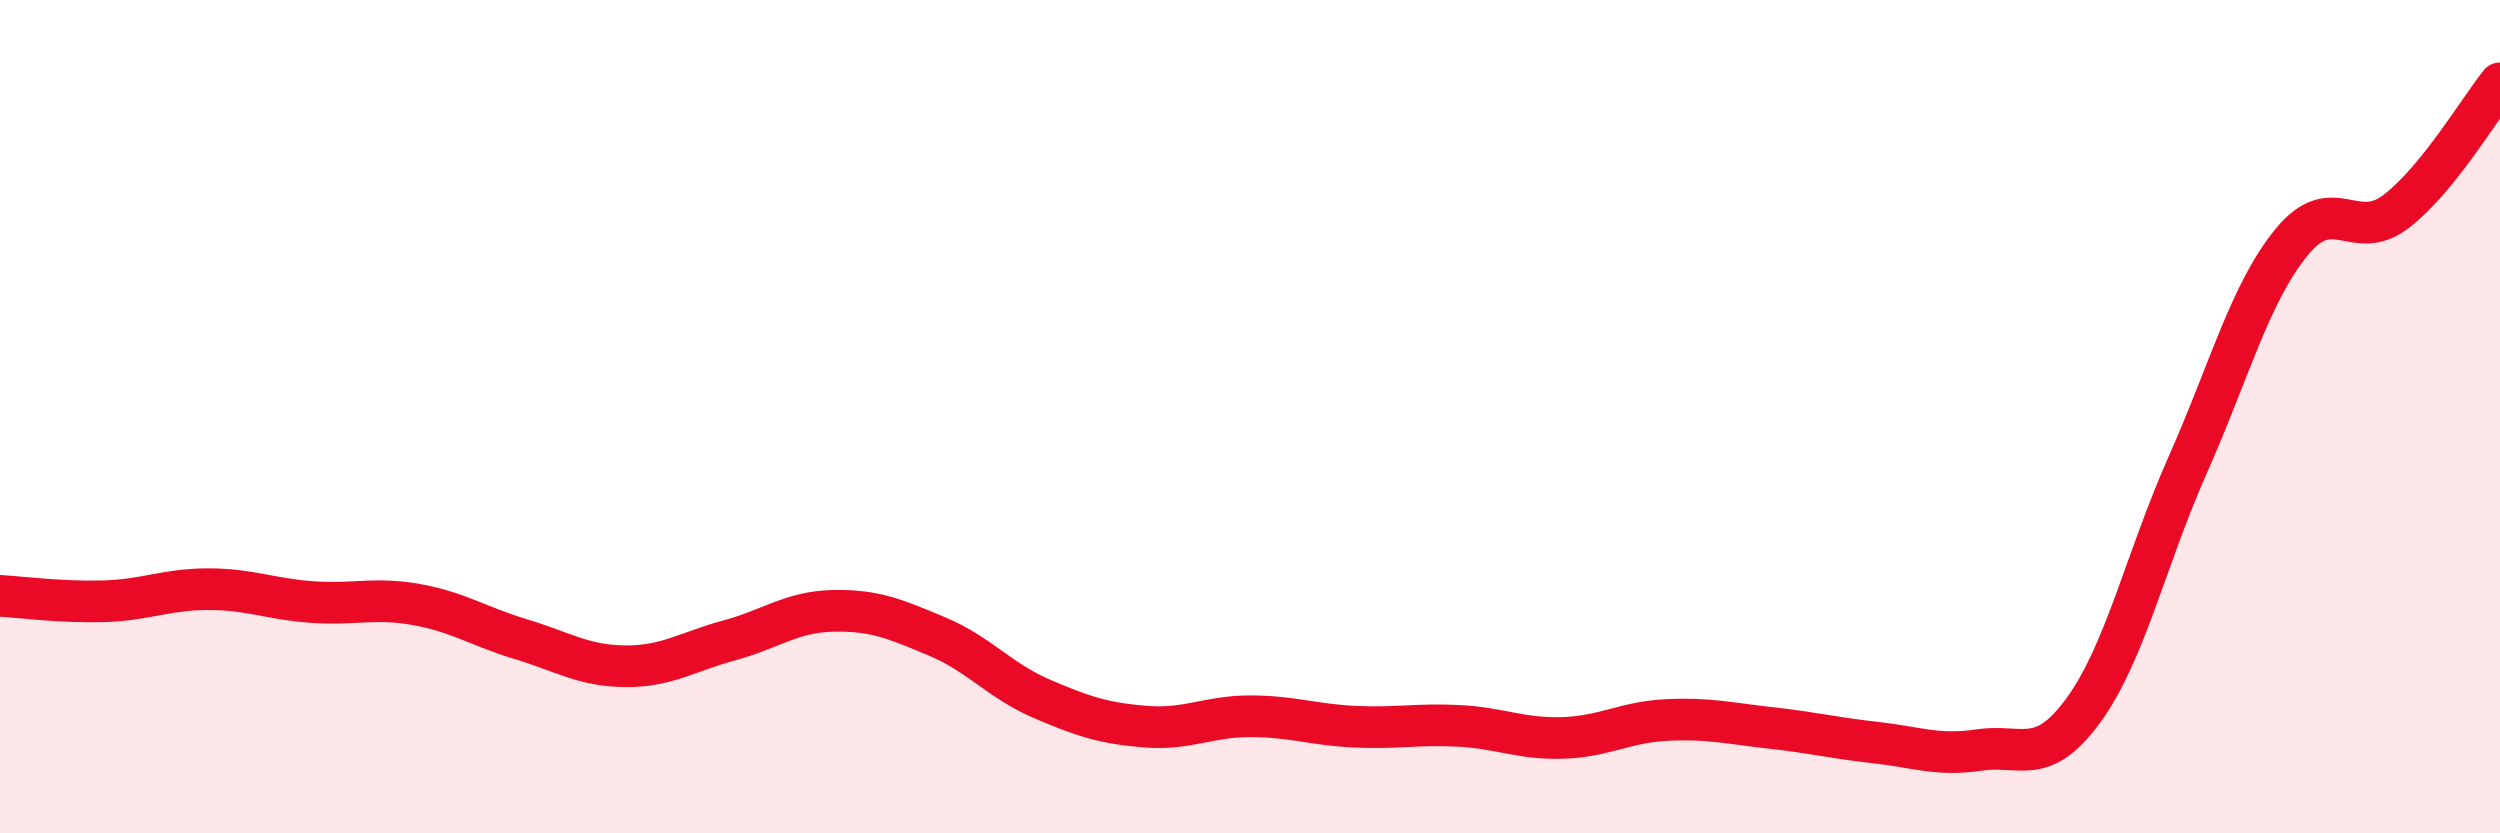
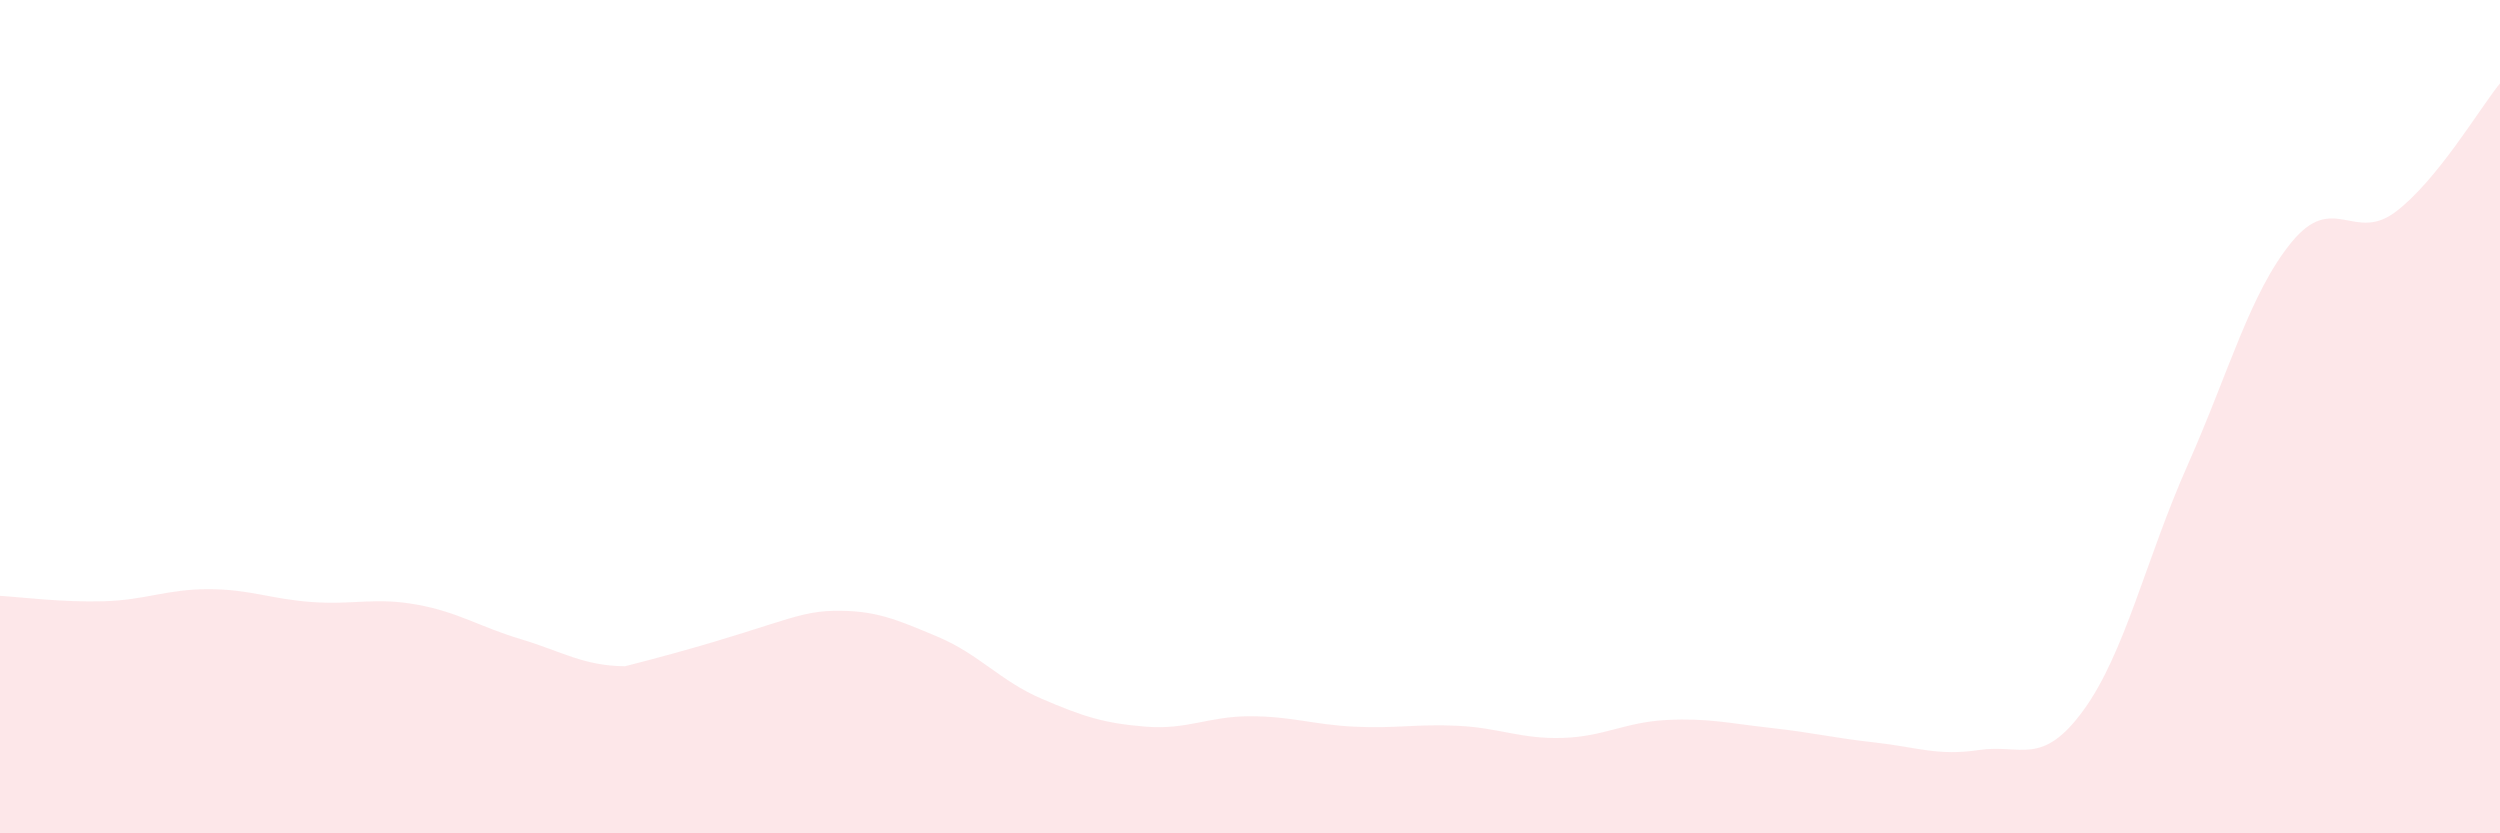
<svg xmlns="http://www.w3.org/2000/svg" width="60" height="20" viewBox="0 0 60 20">
-   <path d="M 0,14.3 C 0.5,14.33 1.5,14.46 2.5,14.43 C 3.5,14.4 4,14.14 5,14.14 C 6,14.14 6.5,14.38 7.5,14.45 C 8.5,14.52 9,14.33 10,14.51 C 11,14.69 11.5,15.04 12.5,15.34 C 13.5,15.64 14,15.98 15,15.99 C 16,16 16.5,15.64 17.5,15.37 C 18.5,15.1 19,14.68 20,14.66 C 21,14.64 21.5,14.86 22.5,15.28 C 23.5,15.7 24,16.34 25,16.77 C 26,17.2 26.5,17.36 27.5,17.44 C 28.5,17.52 29,17.19 30,17.19 C 31,17.19 31.5,17.39 32.5,17.44 C 33.5,17.49 34,17.37 35,17.42 C 36,17.47 36.5,17.74 37.5,17.71 C 38.5,17.68 39,17.33 40,17.28 C 41,17.23 41.5,17.36 42.5,17.47 C 43.5,17.58 44,17.71 45,17.82 C 46,17.93 46.5,18.15 47.5,18 C 48.5,17.85 49,18.42 50,17.05 C 51,15.68 51.5,13.42 52.5,11.17 C 53.5,8.92 54,7.03 55,5.81 C 56,4.59 56.5,5.84 57.5,5.08 C 58.5,4.32 59.5,2.62 60,2L60 20L0 20Z" fill="#EB0A25" opacity="0.1" stroke-linecap="round" stroke-linejoin="round" />
-   <path d="M 0,14.3 C 0.5,14.33 1.5,14.46 2.5,14.43 C 3.5,14.4 4,14.14 5,14.14 C 6,14.14 6.5,14.38 7.5,14.45 C 8.5,14.52 9,14.33 10,14.51 C 11,14.69 11.5,15.04 12.5,15.34 C 13.5,15.64 14,15.98 15,15.99 C 16,16 16.5,15.64 17.5,15.37 C 18.5,15.1 19,14.68 20,14.66 C 21,14.64 21.5,14.86 22.5,15.28 C 23.5,15.7 24,16.34 25,16.77 C 26,17.2 26.5,17.36 27.5,17.44 C 28.5,17.52 29,17.19 30,17.19 C 31,17.19 31.5,17.39 32.5,17.44 C 33.5,17.49 34,17.37 35,17.42 C 36,17.47 36.5,17.74 37.5,17.71 C 38.5,17.68 39,17.33 40,17.28 C 41,17.23 41.5,17.36 42.5,17.47 C 43.5,17.58 44,17.71 45,17.82 C 46,17.93 46.5,18.15 47.5,18 C 48.5,17.85 49,18.42 50,17.05 C 51,15.68 51.5,13.42 52.5,11.17 C 53.5,8.92 54,7.03 55,5.81 C 56,4.59 56.5,5.84 57.5,5.08 C 58.5,4.32 59.5,2.62 60,2" stroke="#EB0A25" stroke-width="1" fill="none" stroke-linecap="round" stroke-linejoin="round" />
+   <path d="M 0,14.3 C 0.5,14.33 1.5,14.46 2.5,14.43 C 3.5,14.4 4,14.14 5,14.14 C 6,14.14 6.5,14.38 7.5,14.45 C 8.5,14.52 9,14.33 10,14.51 C 11,14.69 11.5,15.04 12.5,15.34 C 13.5,15.64 14,15.98 15,15.99 C 18.5,15.1 19,14.68 20,14.66 C 21,14.64 21.5,14.86 22.5,15.28 C 23.5,15.7 24,16.34 25,16.77 C 26,17.2 26.5,17.36 27.5,17.44 C 28.5,17.52 29,17.19 30,17.19 C 31,17.19 31.5,17.39 32.5,17.44 C 33.5,17.49 34,17.37 35,17.42 C 36,17.47 36.5,17.74 37.5,17.71 C 38.5,17.68 39,17.33 40,17.28 C 41,17.23 41.5,17.36 42.5,17.47 C 43.5,17.58 44,17.71 45,17.82 C 46,17.93 46.5,18.15 47.5,18 C 48.5,17.85 49,18.42 50,17.05 C 51,15.68 51.5,13.42 52.5,11.17 C 53.5,8.92 54,7.03 55,5.81 C 56,4.59 56.5,5.84 57.5,5.08 C 58.5,4.32 59.5,2.62 60,2L60 20L0 20Z" fill="#EB0A25" opacity="0.1" stroke-linecap="round" stroke-linejoin="round" />
</svg>